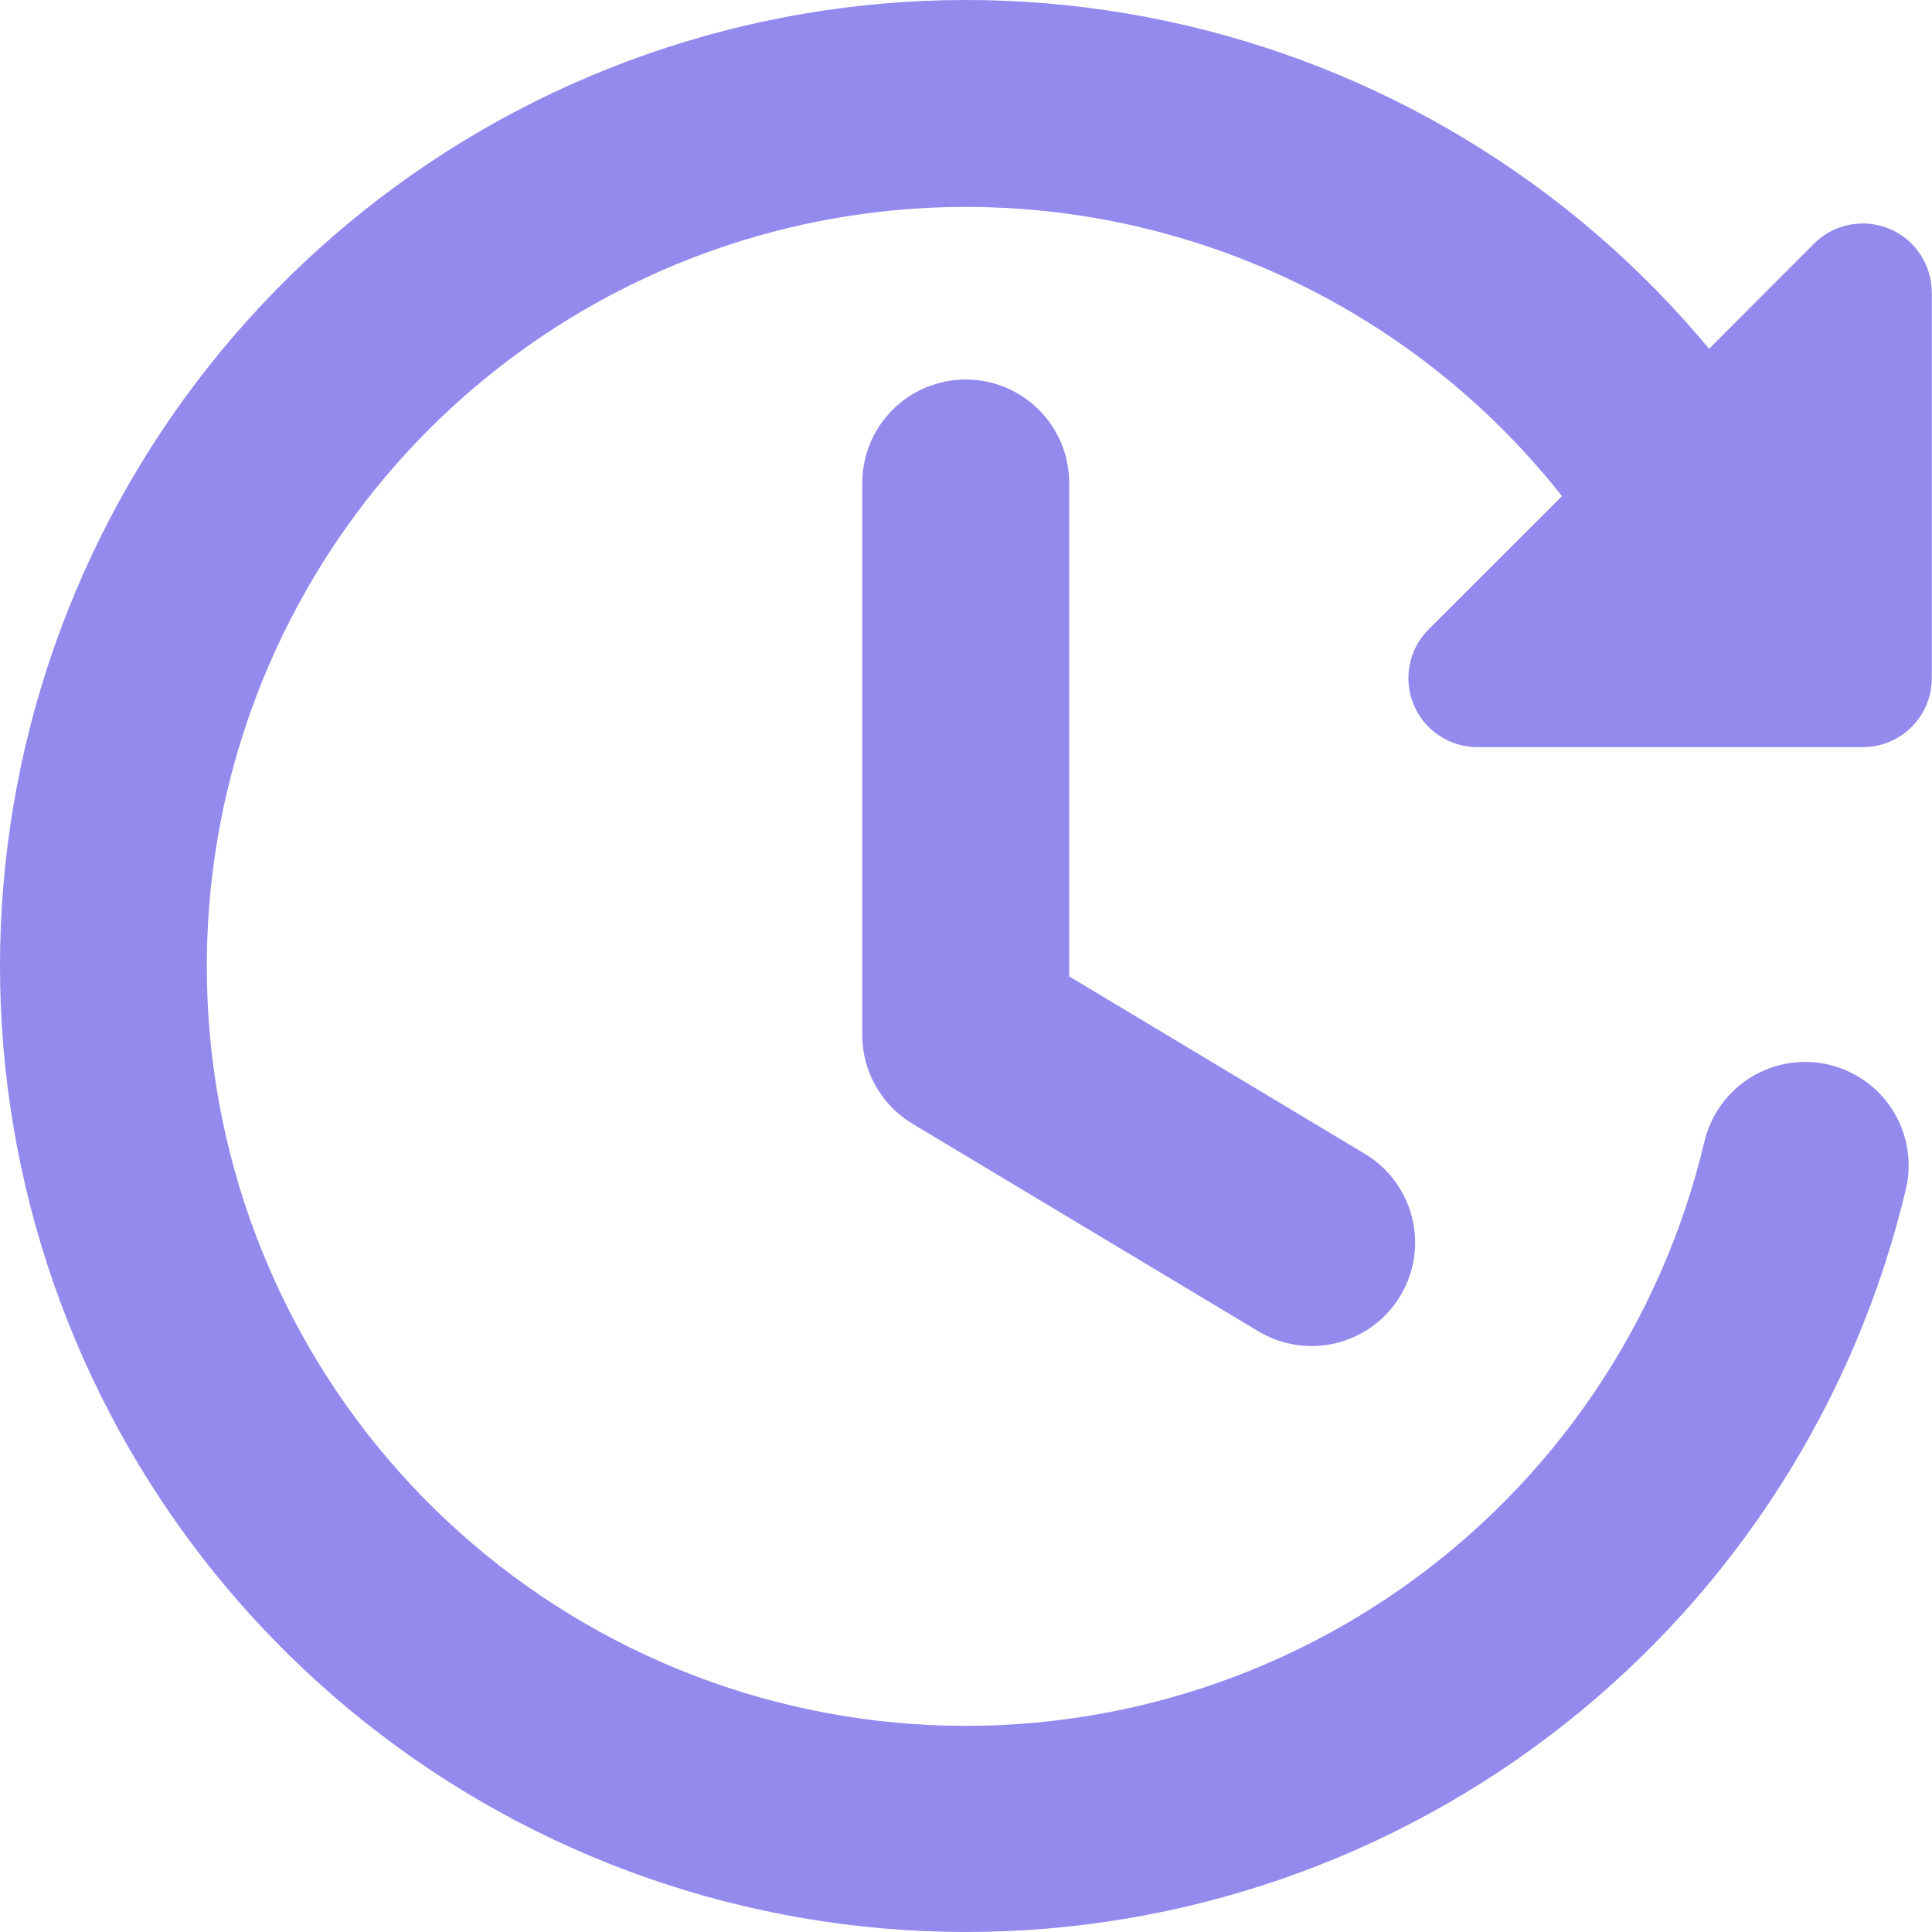
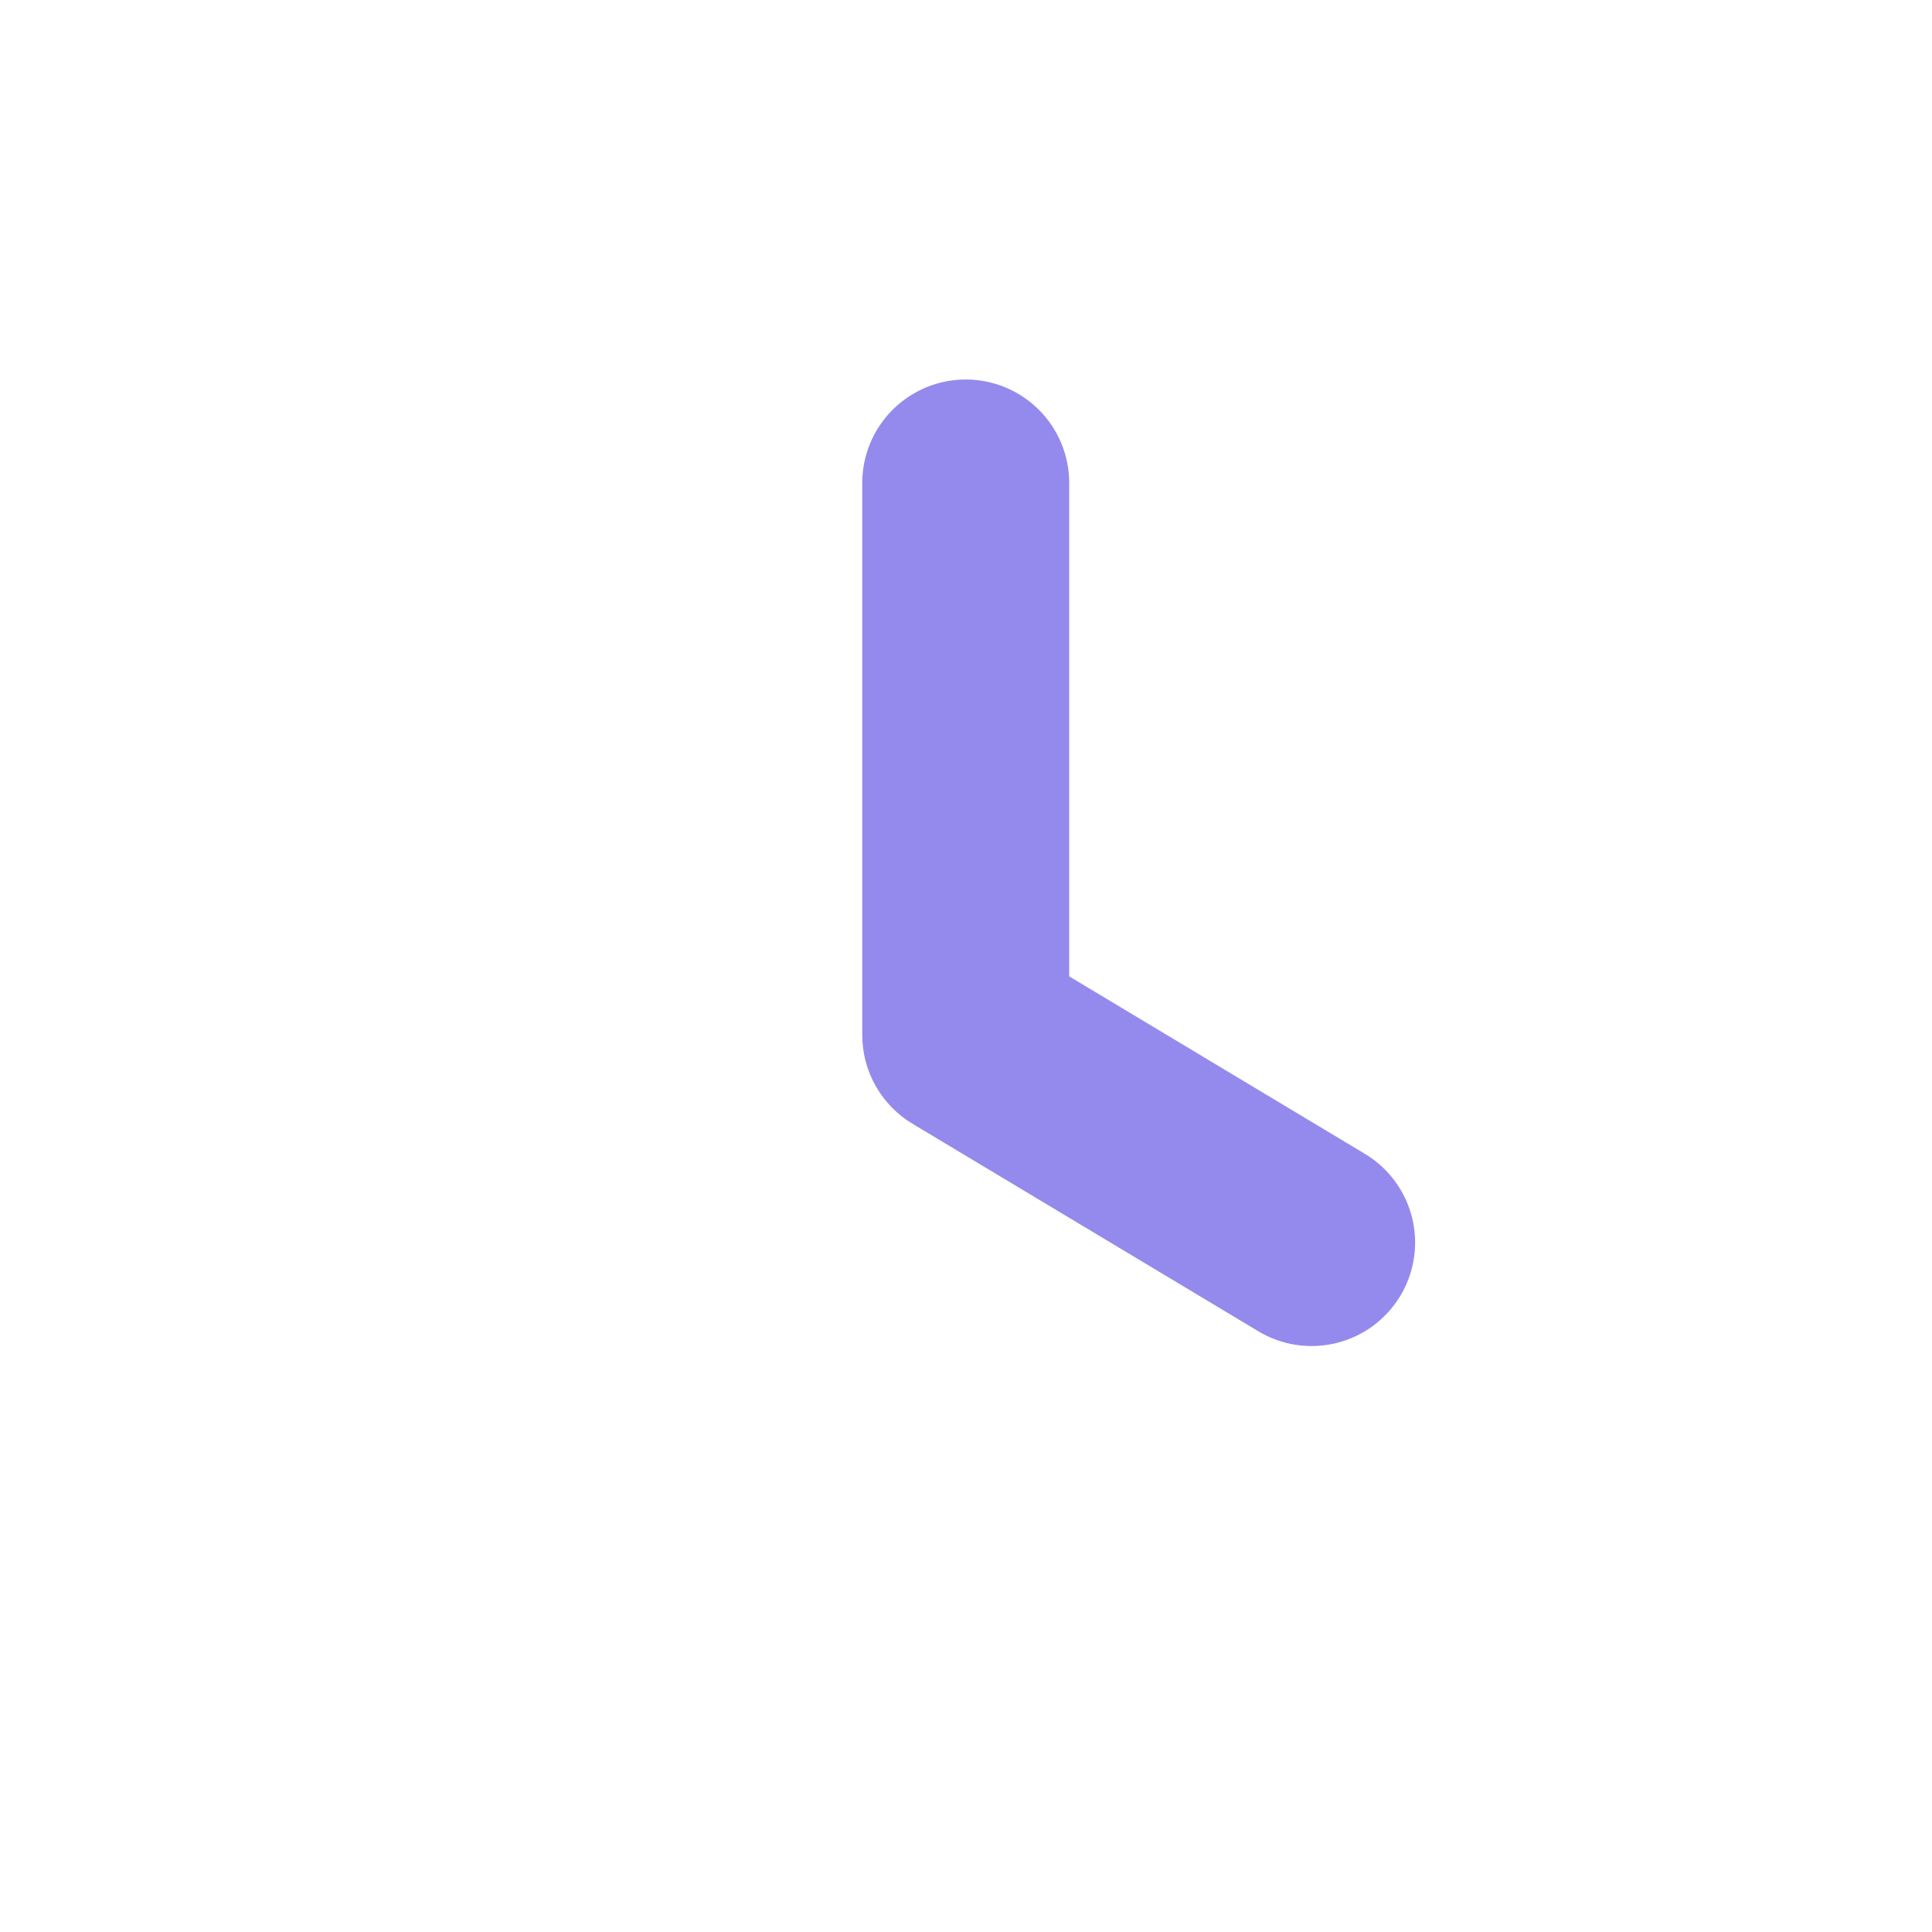
<svg xmlns="http://www.w3.org/2000/svg" width="40" height="40" viewBox="0 0 40 40" fill="none">
  <path fill-rule="evenodd" clip-rule="evenodd" d="M19.994 7.857C20.563 7.857 21.108 8.083 21.51 8.485C21.912 8.887 22.137 9.432 22.137 10V20.215L28.24 23.878C28.484 24.021 28.698 24.211 28.868 24.438C29.038 24.664 29.162 24.922 29.232 25.196C29.302 25.47 29.317 25.756 29.276 26.036C29.235 26.316 29.139 26.586 28.993 26.828C28.847 27.071 28.654 27.283 28.427 27.451C28.198 27.619 27.939 27.74 27.664 27.807C27.389 27.874 27.104 27.886 26.824 27.843C26.544 27.799 26.276 27.7 26.034 27.552L18.892 23.266C18.574 23.076 18.312 22.806 18.13 22.484C17.947 22.163 17.852 21.799 17.852 21.429V10C17.852 9.432 18.077 8.887 18.479 8.485C18.881 8.083 19.426 7.857 19.994 7.857Z" fill="#948AED" />
-   <path fill-rule="evenodd" clip-rule="evenodd" d="M4.282 20.001C4.281 16.734 5.298 13.549 7.192 10.887C9.086 8.226 11.762 6.221 14.848 5.151C17.934 4.081 21.277 3.999 24.412 4.917C27.546 5.835 30.317 7.706 32.339 10.272L29.579 13.029C29.379 13.229 29.242 13.483 29.187 13.76C29.131 14.038 29.16 14.325 29.268 14.586C29.375 14.848 29.559 15.071 29.794 15.228C30.029 15.385 30.305 15.469 30.587 15.469H38.568C38.946 15.469 39.31 15.319 39.578 15.051C39.846 14.783 39.996 14.419 39.996 14.04V6.058C39.997 5.775 39.913 5.498 39.756 5.263C39.599 5.027 39.376 4.844 39.115 4.735C38.853 4.627 38.566 4.599 38.288 4.654C38.011 4.709 37.756 4.846 37.556 5.046L35.385 7.221C32.505 3.754 28.539 1.361 24.129 0.431C19.719 -0.5 15.125 0.087 11.09 2.094C7.055 4.102 3.817 7.414 1.9 11.493C-0.017 15.571 -0.501 20.178 0.528 24.566C1.557 28.953 4.038 32.865 7.568 35.667C11.098 38.468 15.471 39.995 19.978 40C24.485 40.005 28.861 38.488 32.397 35.694C35.934 32.901 38.423 28.995 39.462 24.609C39.589 24.057 39.492 23.477 39.193 22.997C38.894 22.516 38.416 22.173 37.865 22.043C37.314 21.913 36.733 22.007 36.251 22.303C35.769 22.6 35.423 23.076 35.29 23.626C34.405 27.378 32.172 30.673 29.015 32.886C25.859 35.098 22 36.073 18.171 35.626C14.342 35.178 10.812 33.339 8.251 30.458C5.69 27.577 4.278 23.855 4.282 20.001Z" fill="#948AED" />
</svg>